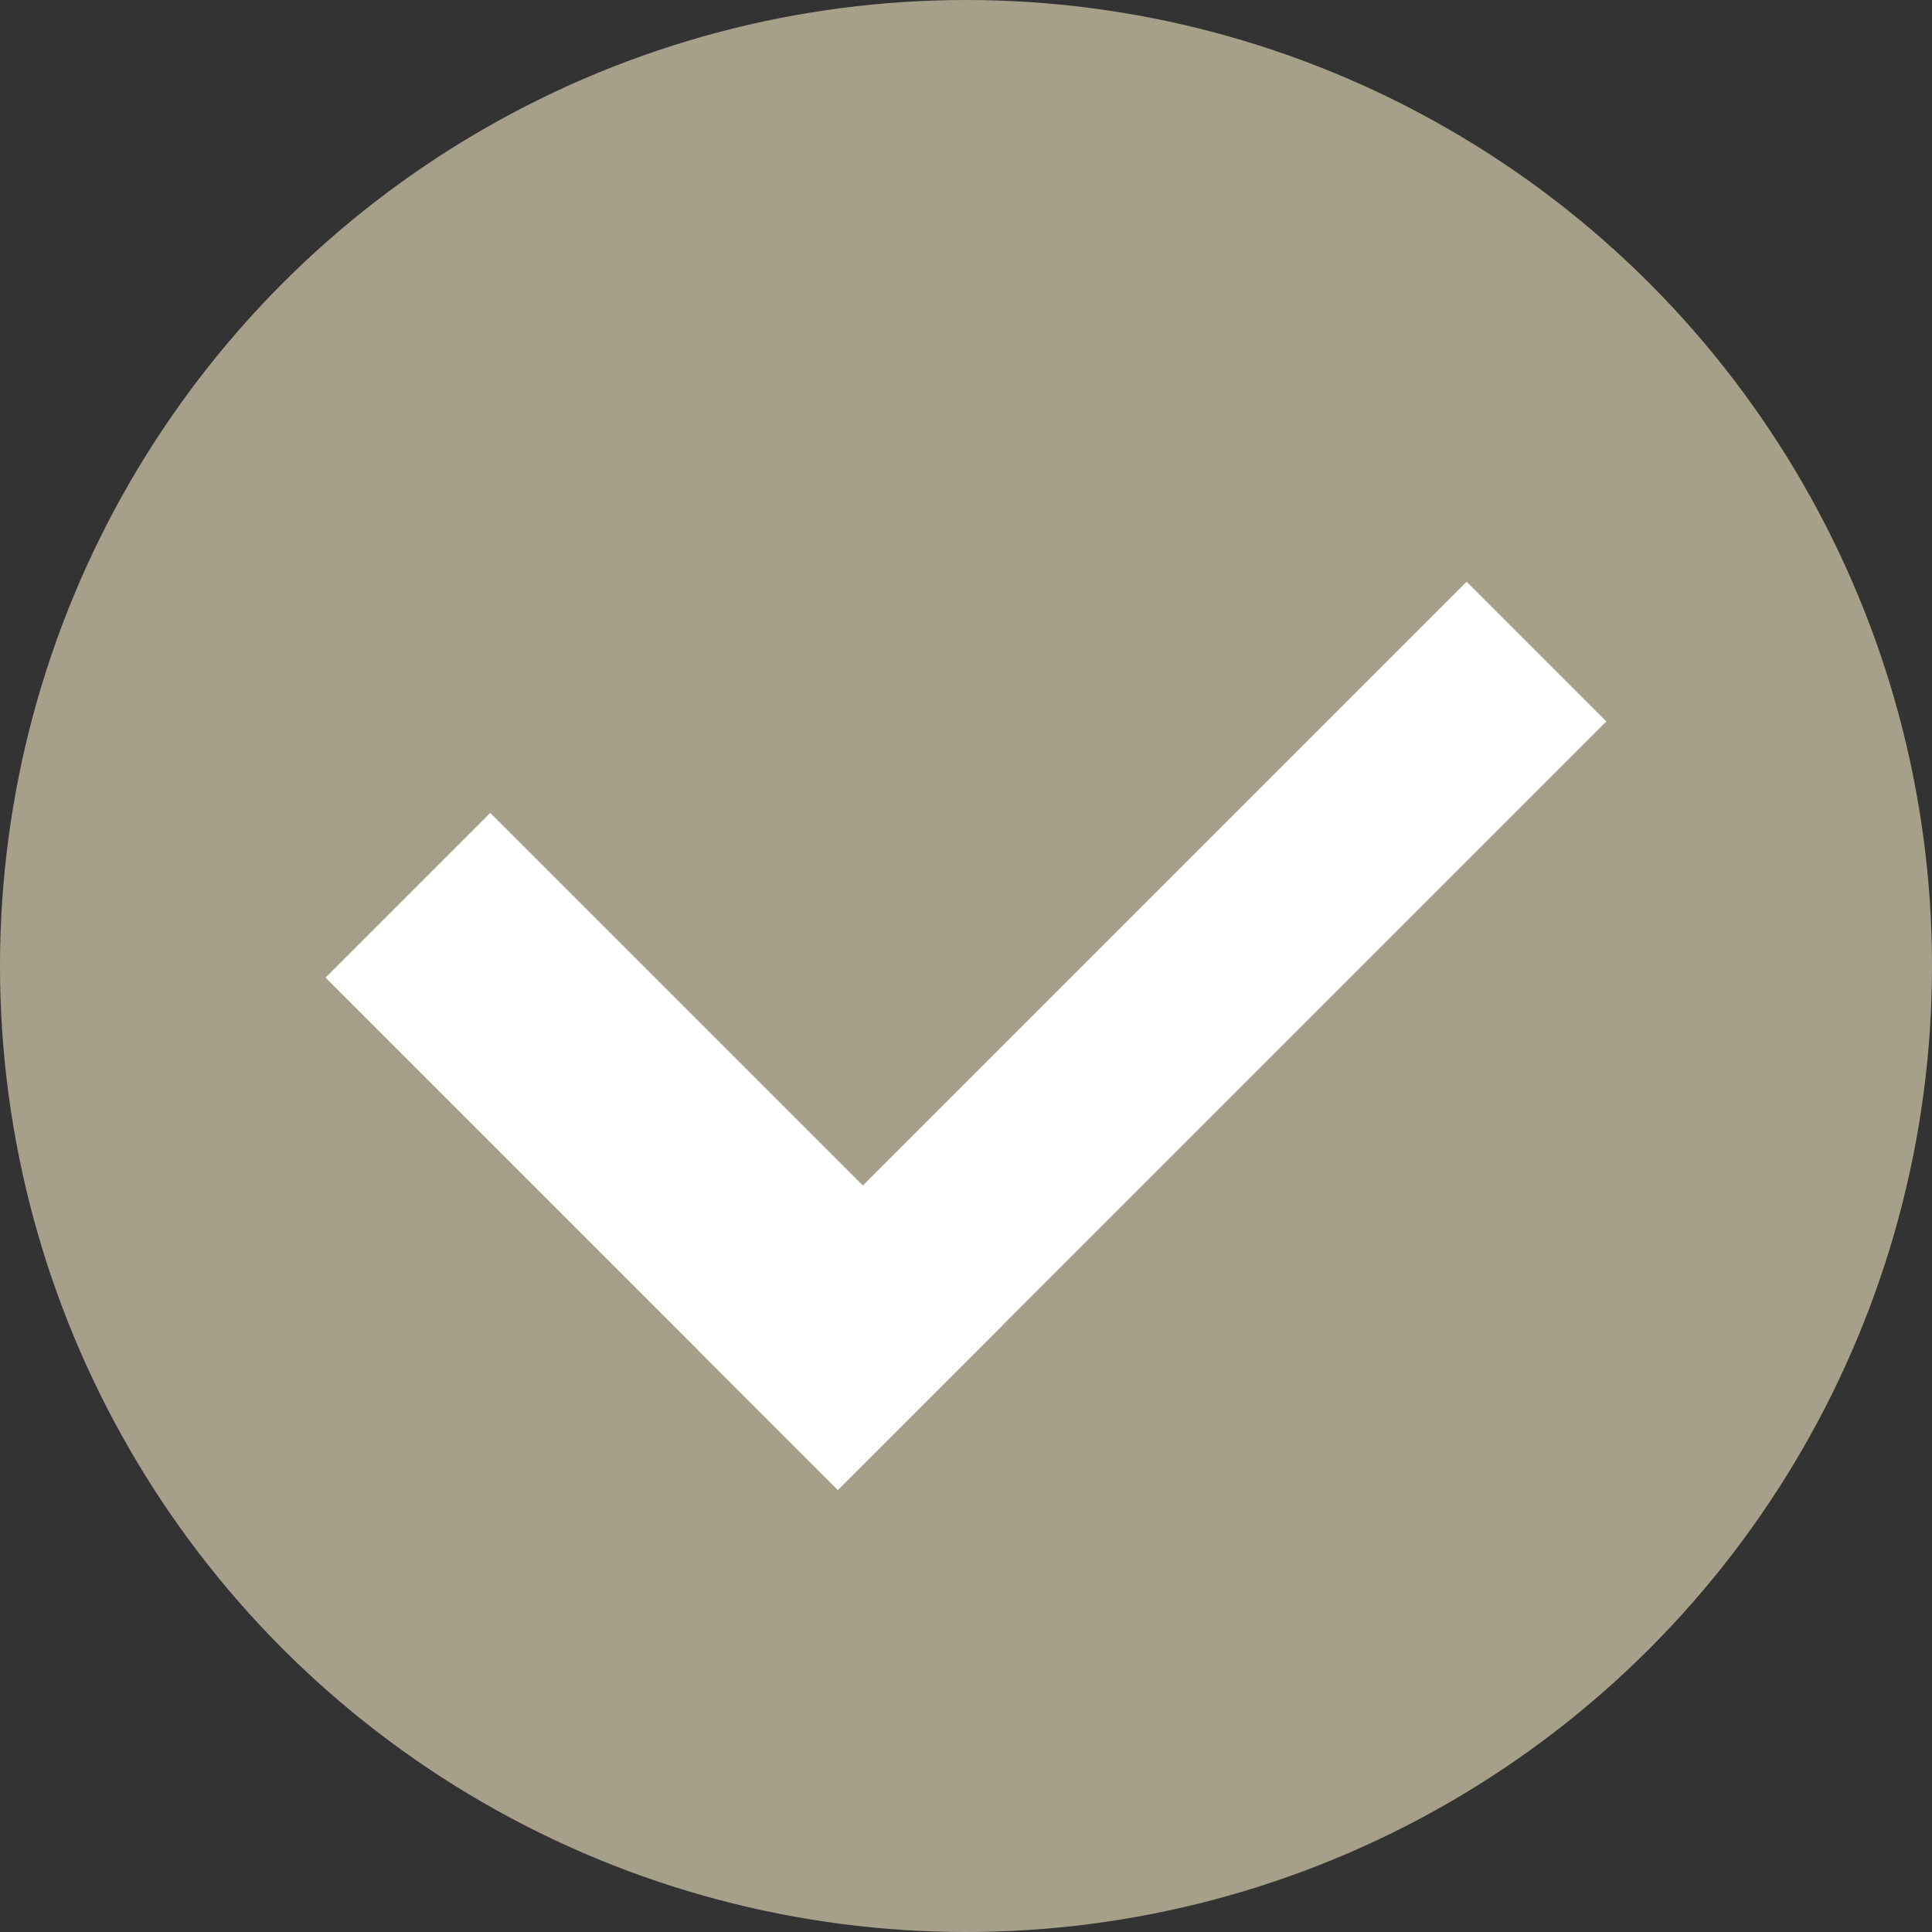
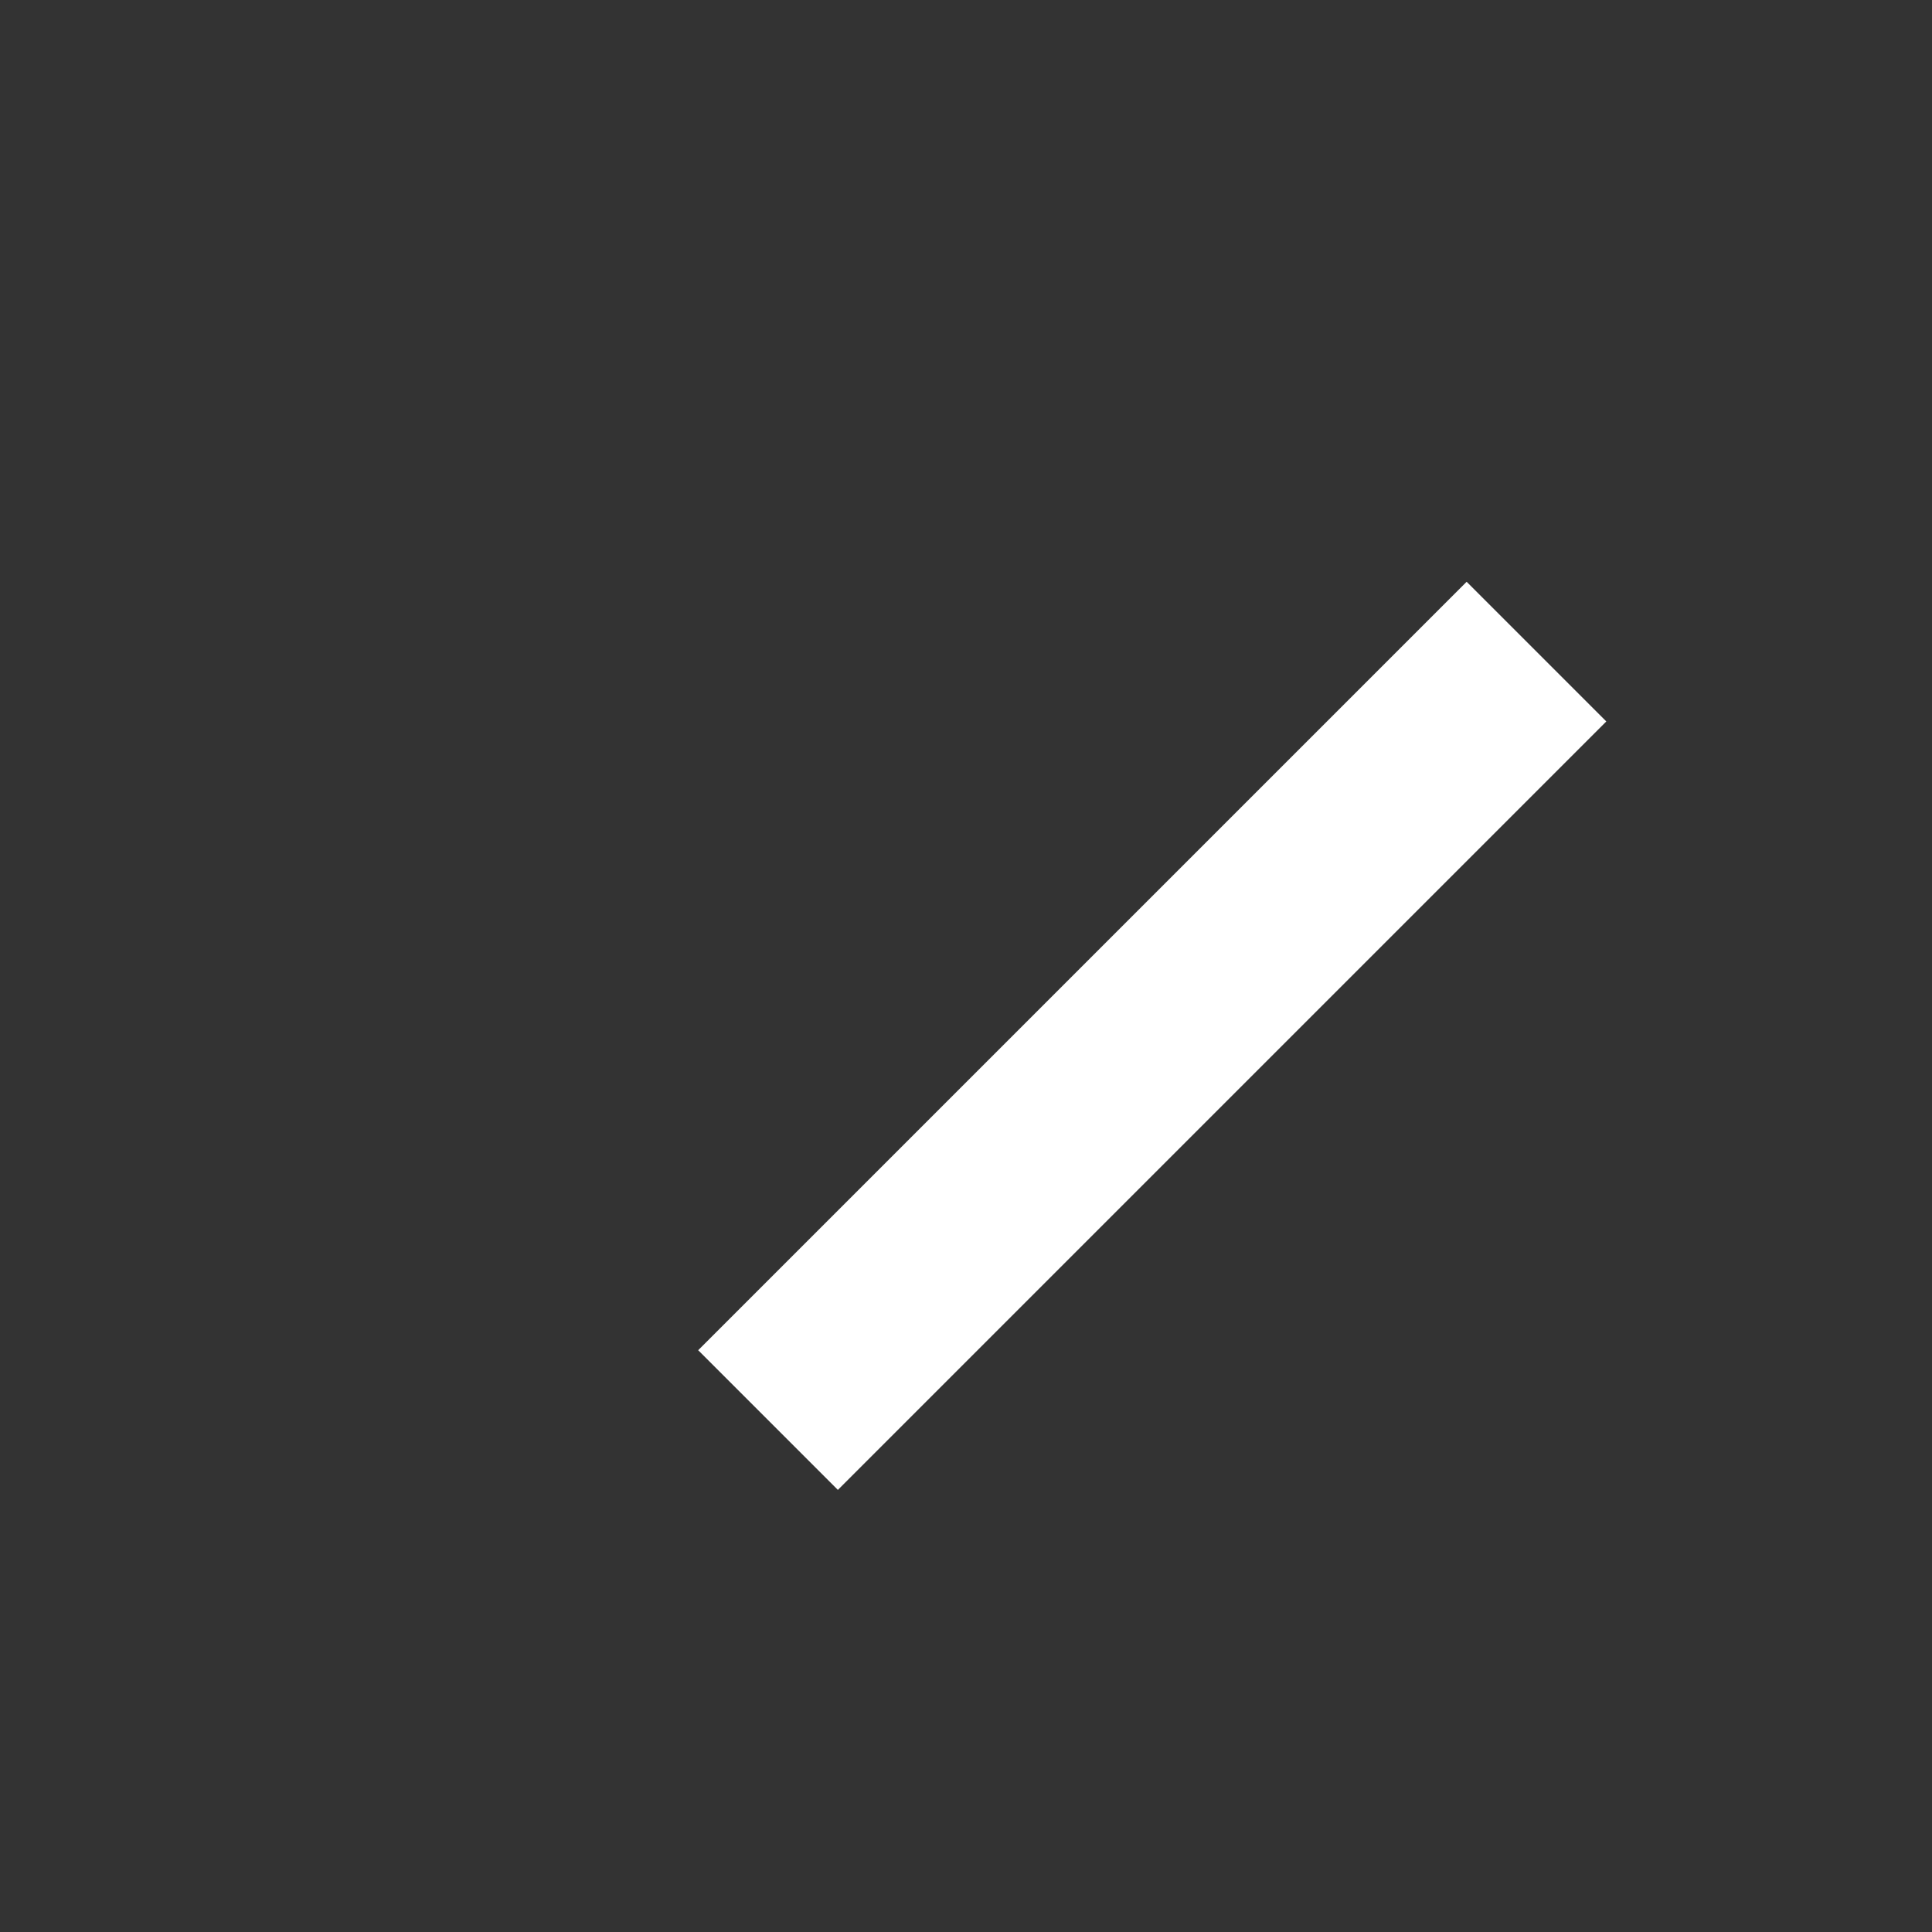
<svg xmlns="http://www.w3.org/2000/svg" width="16" height="16" viewBox="0 0 16 16">
  <rect x="0" y="0" width="16" height="16" fill="#333333" stroke="none" />
  <g id="icon-all" transform="translate(-44 -433)">
-     <circle id="楕円形_32" data-name="楕円形 32" cx="8" cy="8" r="8" transform="translate(44 433)" fill="#a6a08a" />
-     <rect id="長方形_315" data-name="長方形 315" width="1.929" height="6" transform="translate(46.696 441.096) rotate(-45)" fill="#fff" />
    <rect id="長方形_316" data-name="長方形 316" width="1.636" height="9" transform="translate(56.146 437.818) rotate(45)" fill="#fff" />
  </g>
</svg>